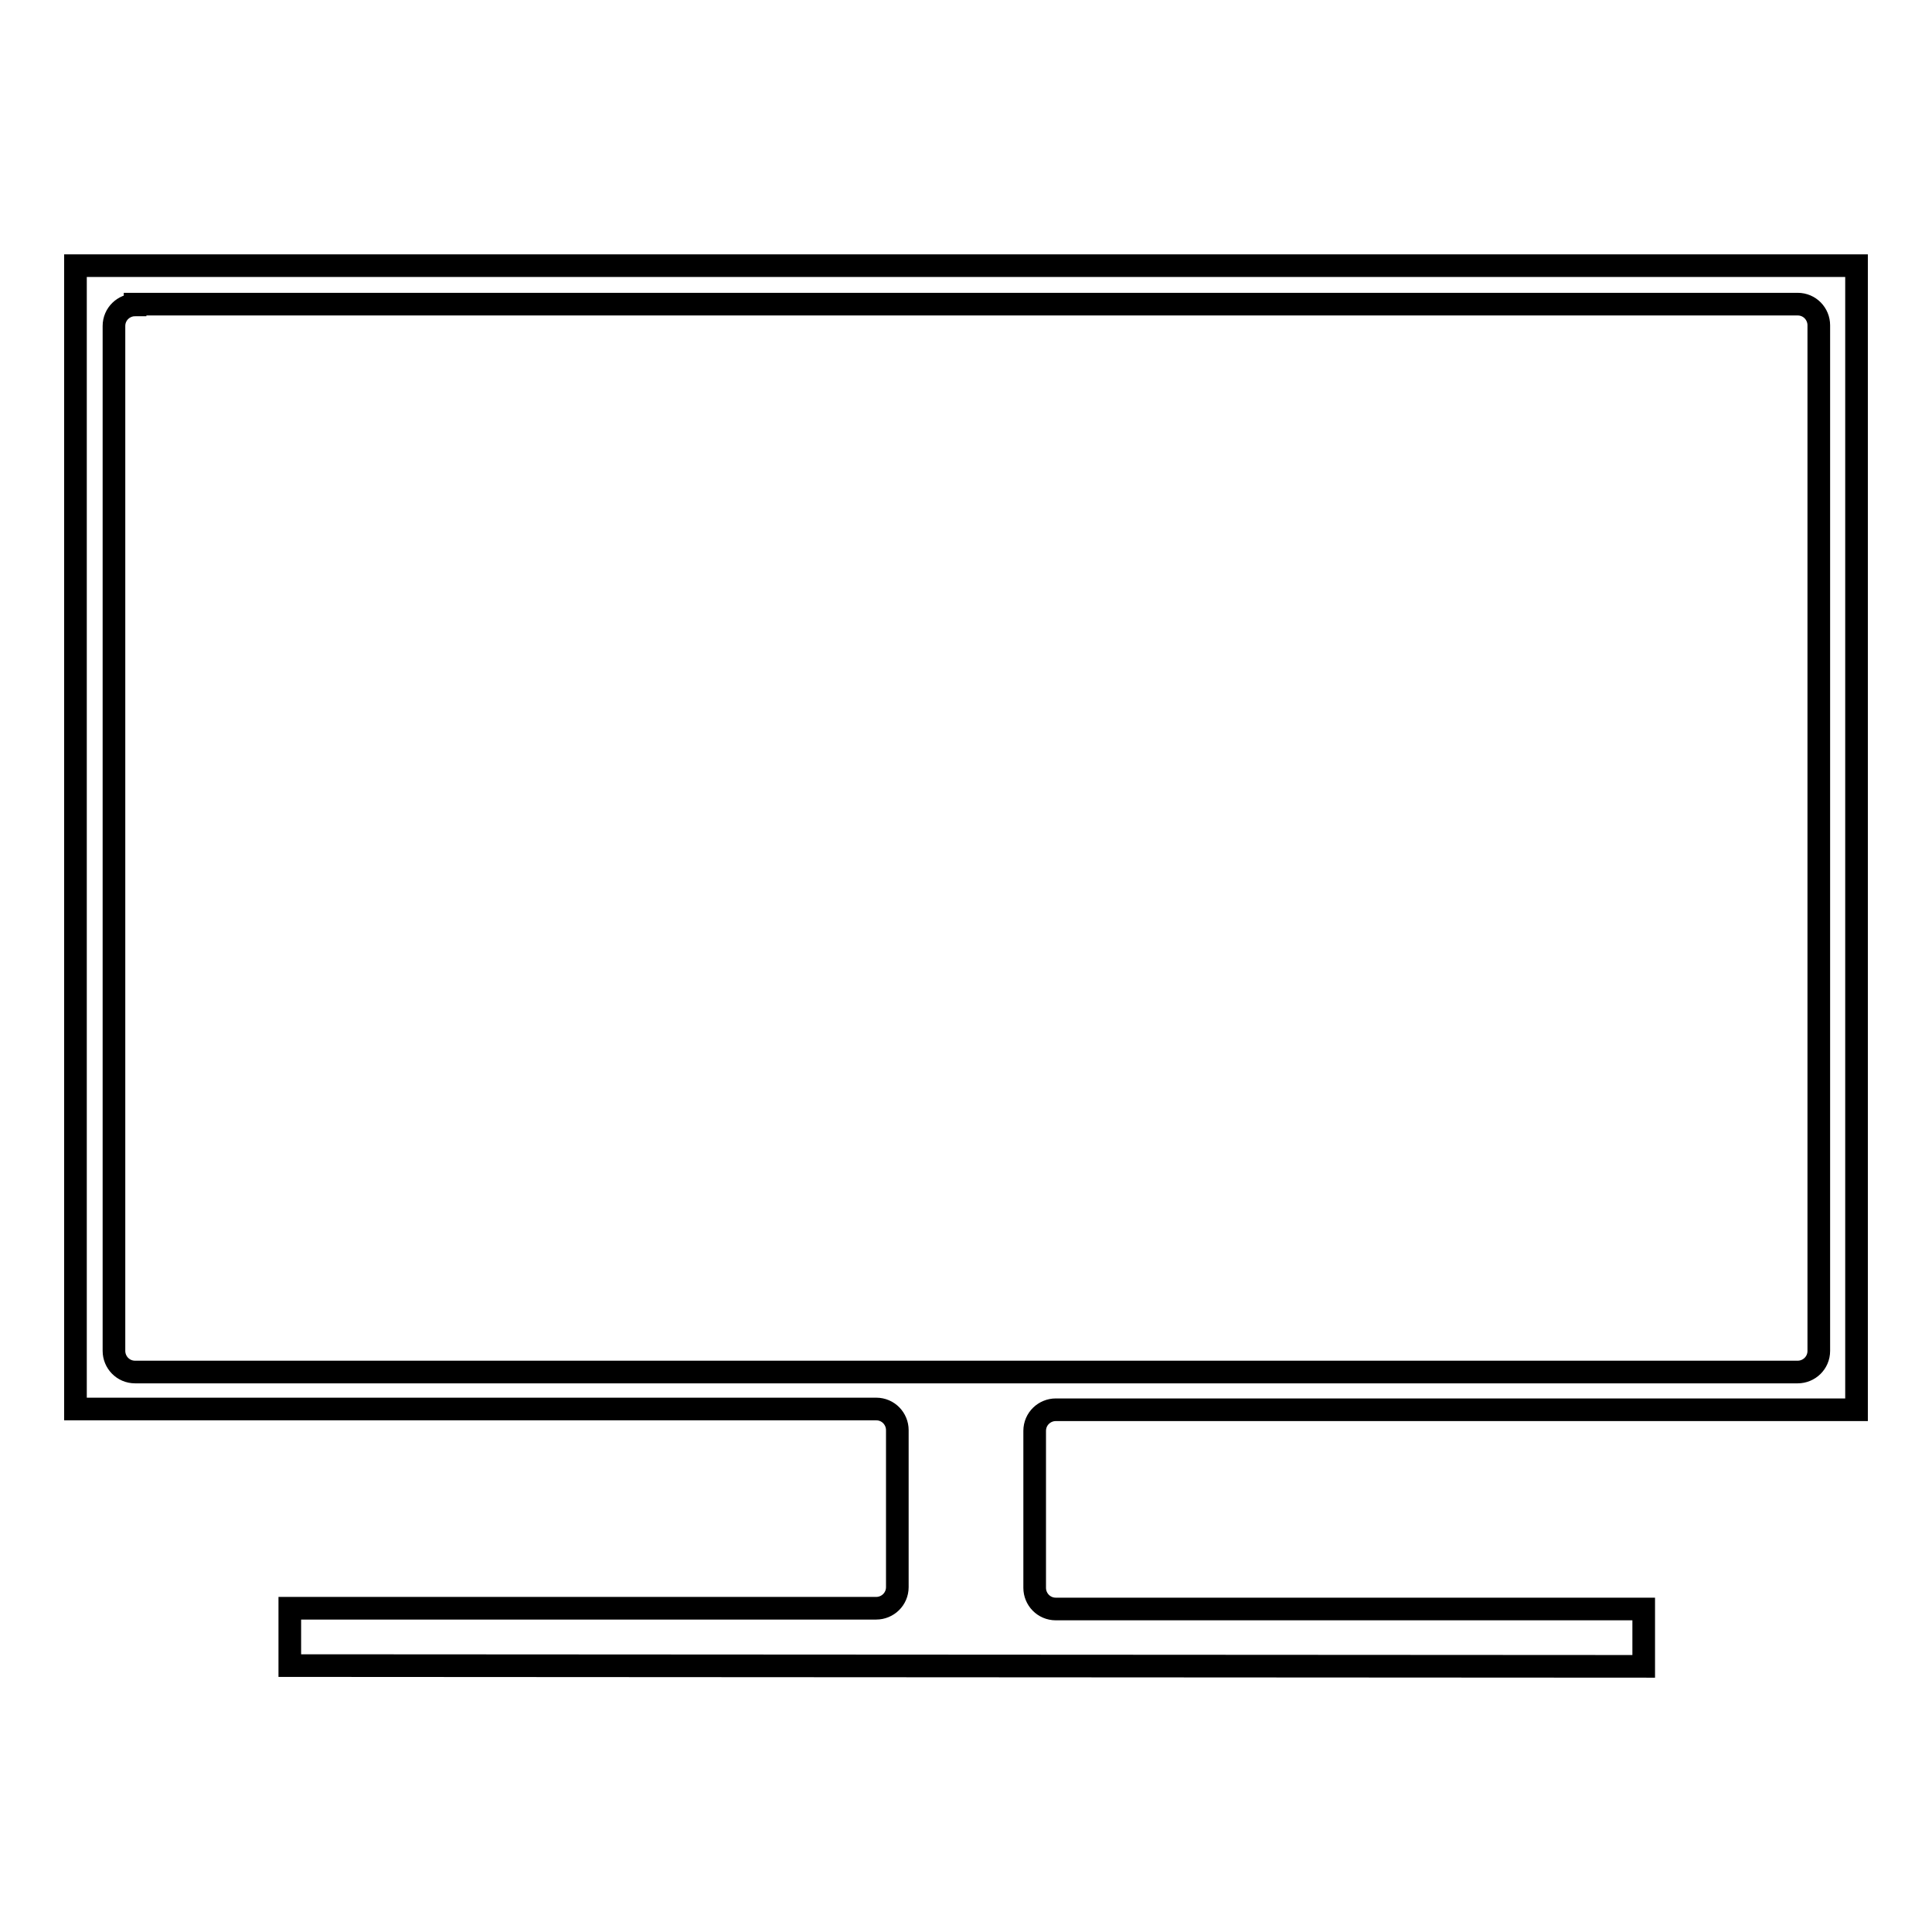
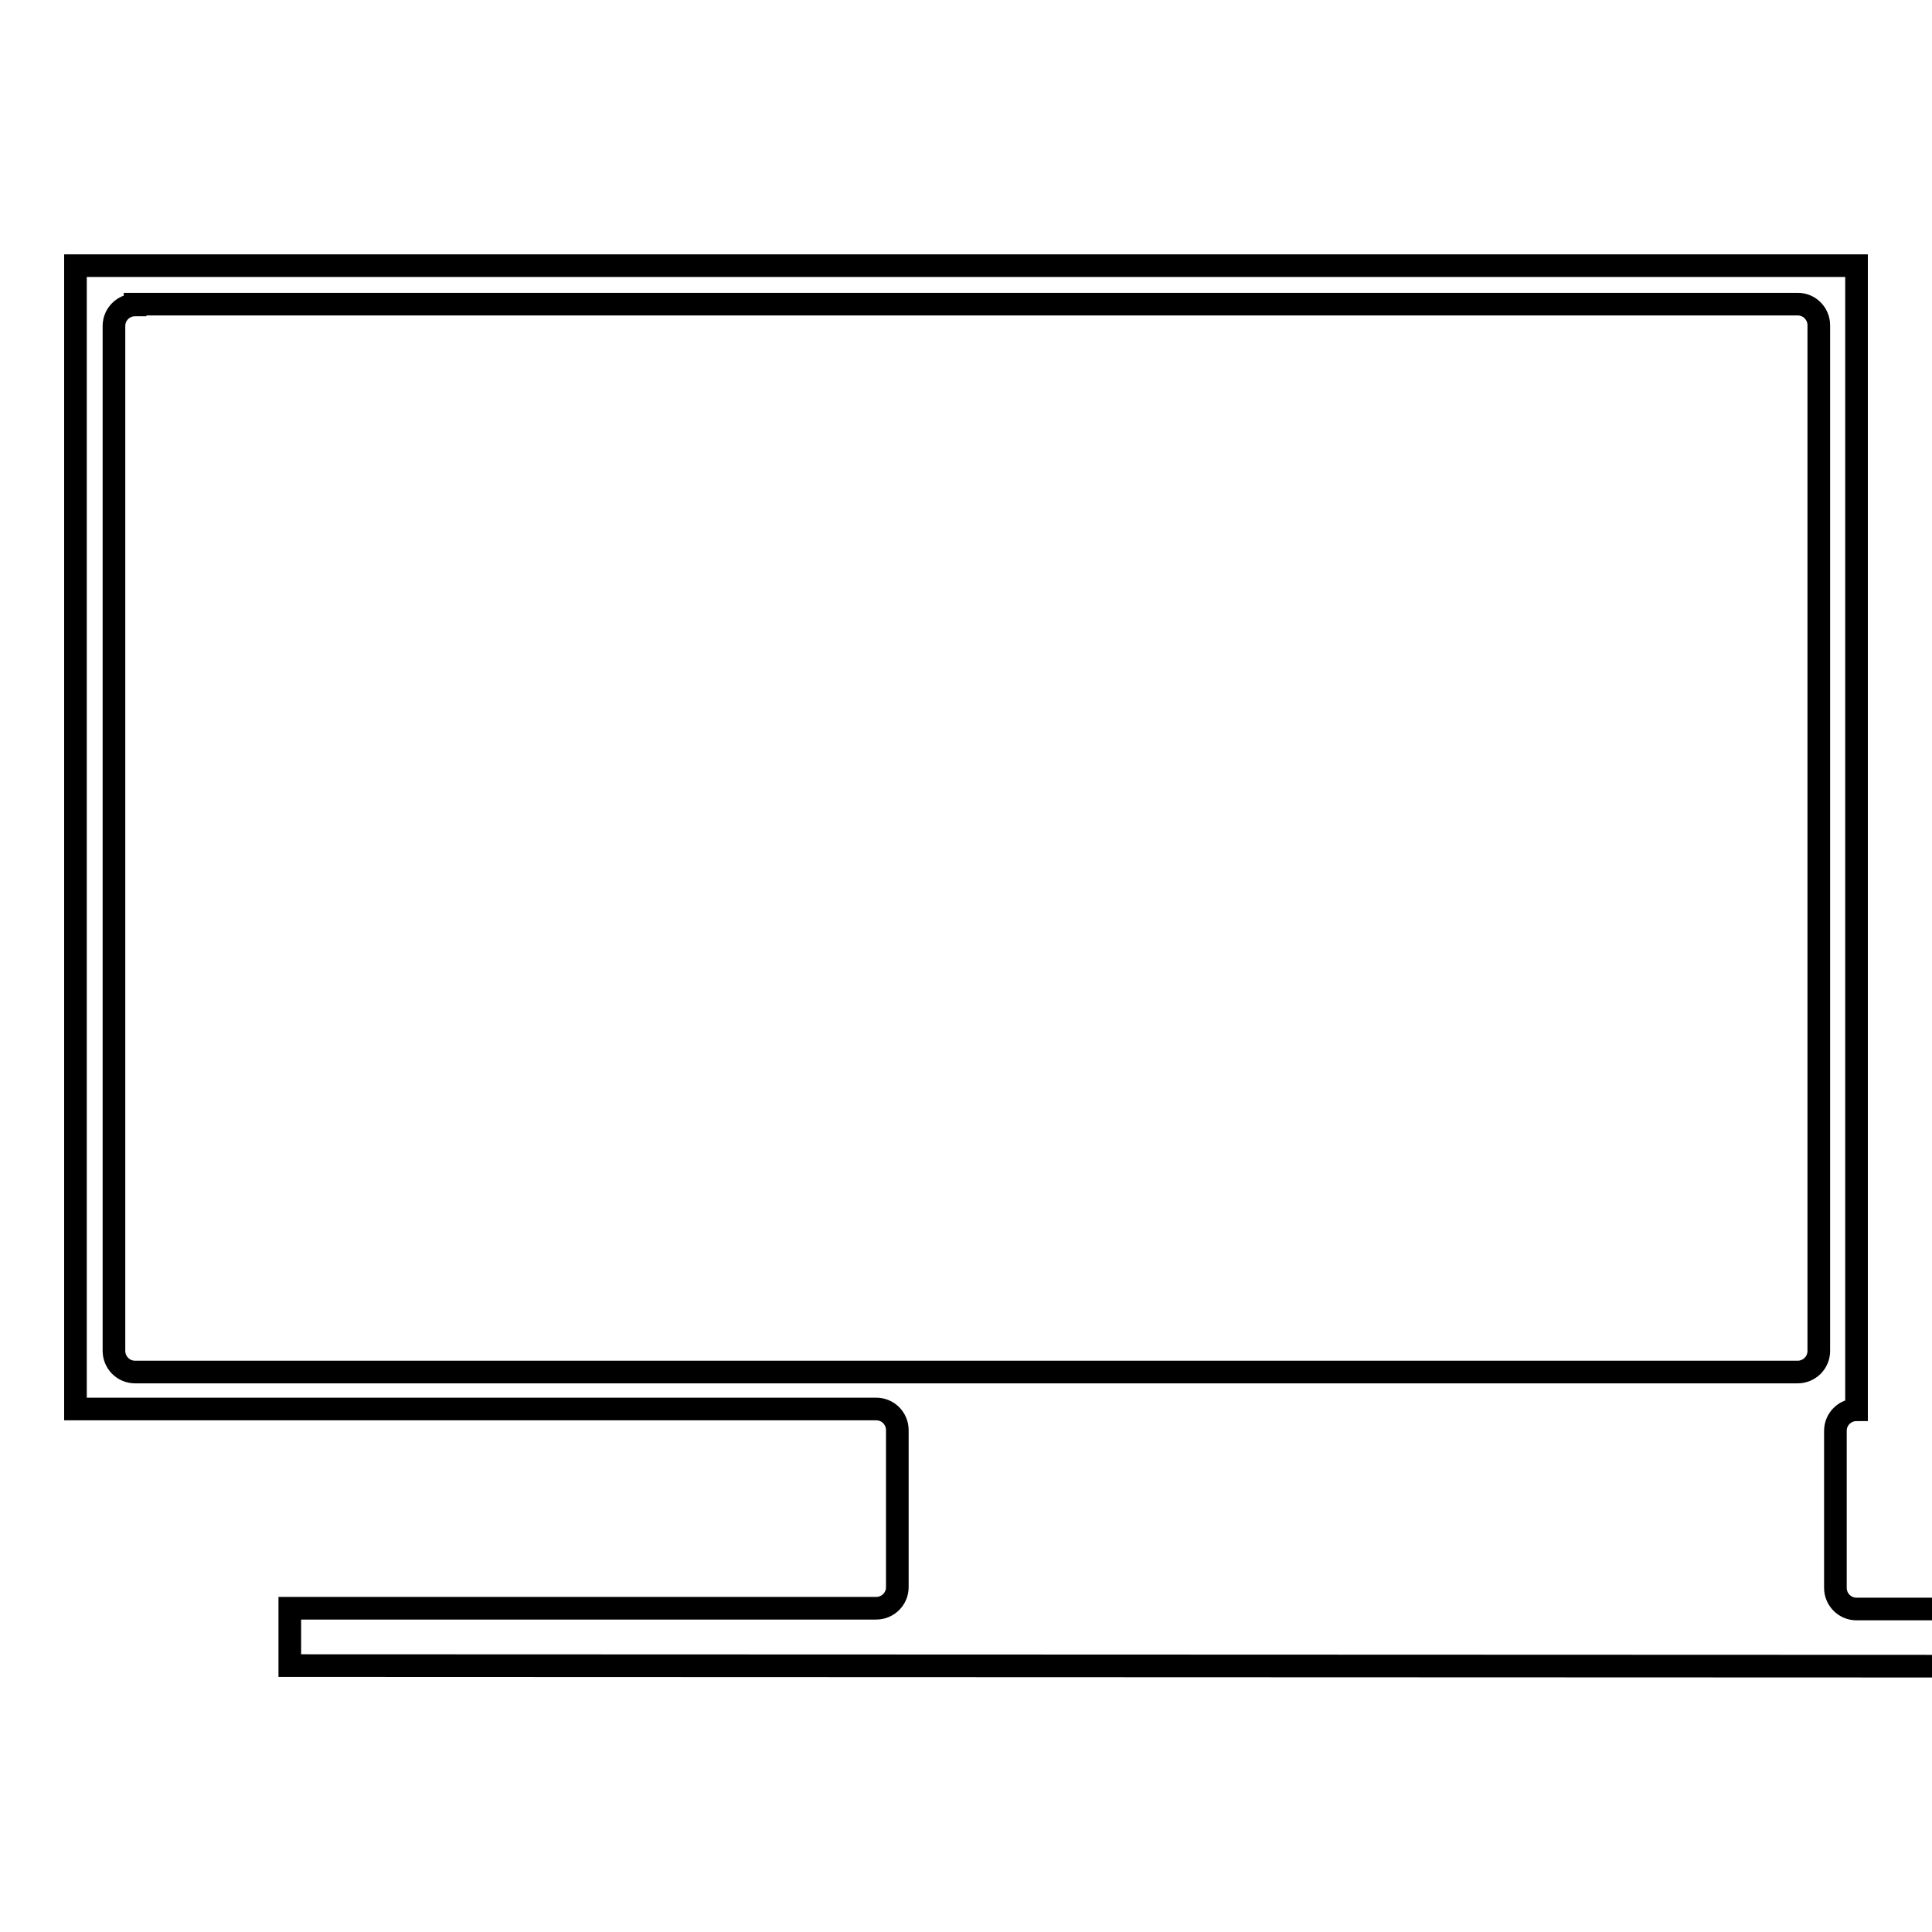
<svg xmlns="http://www.w3.org/2000/svg" version="1.1" x="0px" y="0px" viewBox="0 0 256 256" enable-background="new 0 0 256 256" xml:space="preserve">
  <g>
    <g>
-       <path stroke-width="3" fill-opacity="0" stroke="#000000" d="M38.4,220.7v-7.6h77.7c1.5,0,2.8-1.2,2.8-2.8v-20.8c0-1.5-1.2-2.8-2.8-2.8H10V35.2h236v151.6H139.9c-1.5,0-2.8,1.2-2.8,2.8v20.8c0,1.5,1.2,2.8,2.8,2.8h77.9v7.6L38.4,220.7L38.4,220.7z M17.9,40.4c-1.5,0-2.8,1.2-2.8,2.8v135.8c0,1.5,1.2,2.8,2.8,2.8h220.3c1.5,0,2.8-1.2,2.8-2.8V43.1c0-1.5-1.2-2.8-2.8-2.8H17.9L17.9,40.4z" />
+       <path stroke-width="3" fill-opacity="0" stroke="#000000" d="M38.4,220.7v-7.6h77.7c1.5,0,2.8-1.2,2.8-2.8v-20.8c0-1.5-1.2-2.8-2.8-2.8H10V35.2h236v151.6c-1.5,0-2.8,1.2-2.8,2.8v20.8c0,1.5,1.2,2.8,2.8,2.8h77.9v7.6L38.4,220.7L38.4,220.7z M17.9,40.4c-1.5,0-2.8,1.2-2.8,2.8v135.8c0,1.5,1.2,2.8,2.8,2.8h220.3c1.5,0,2.8-1.2,2.8-2.8V43.1c0-1.5-1.2-2.8-2.8-2.8H17.9L17.9,40.4z" />
    </g>
  </g>
</svg>